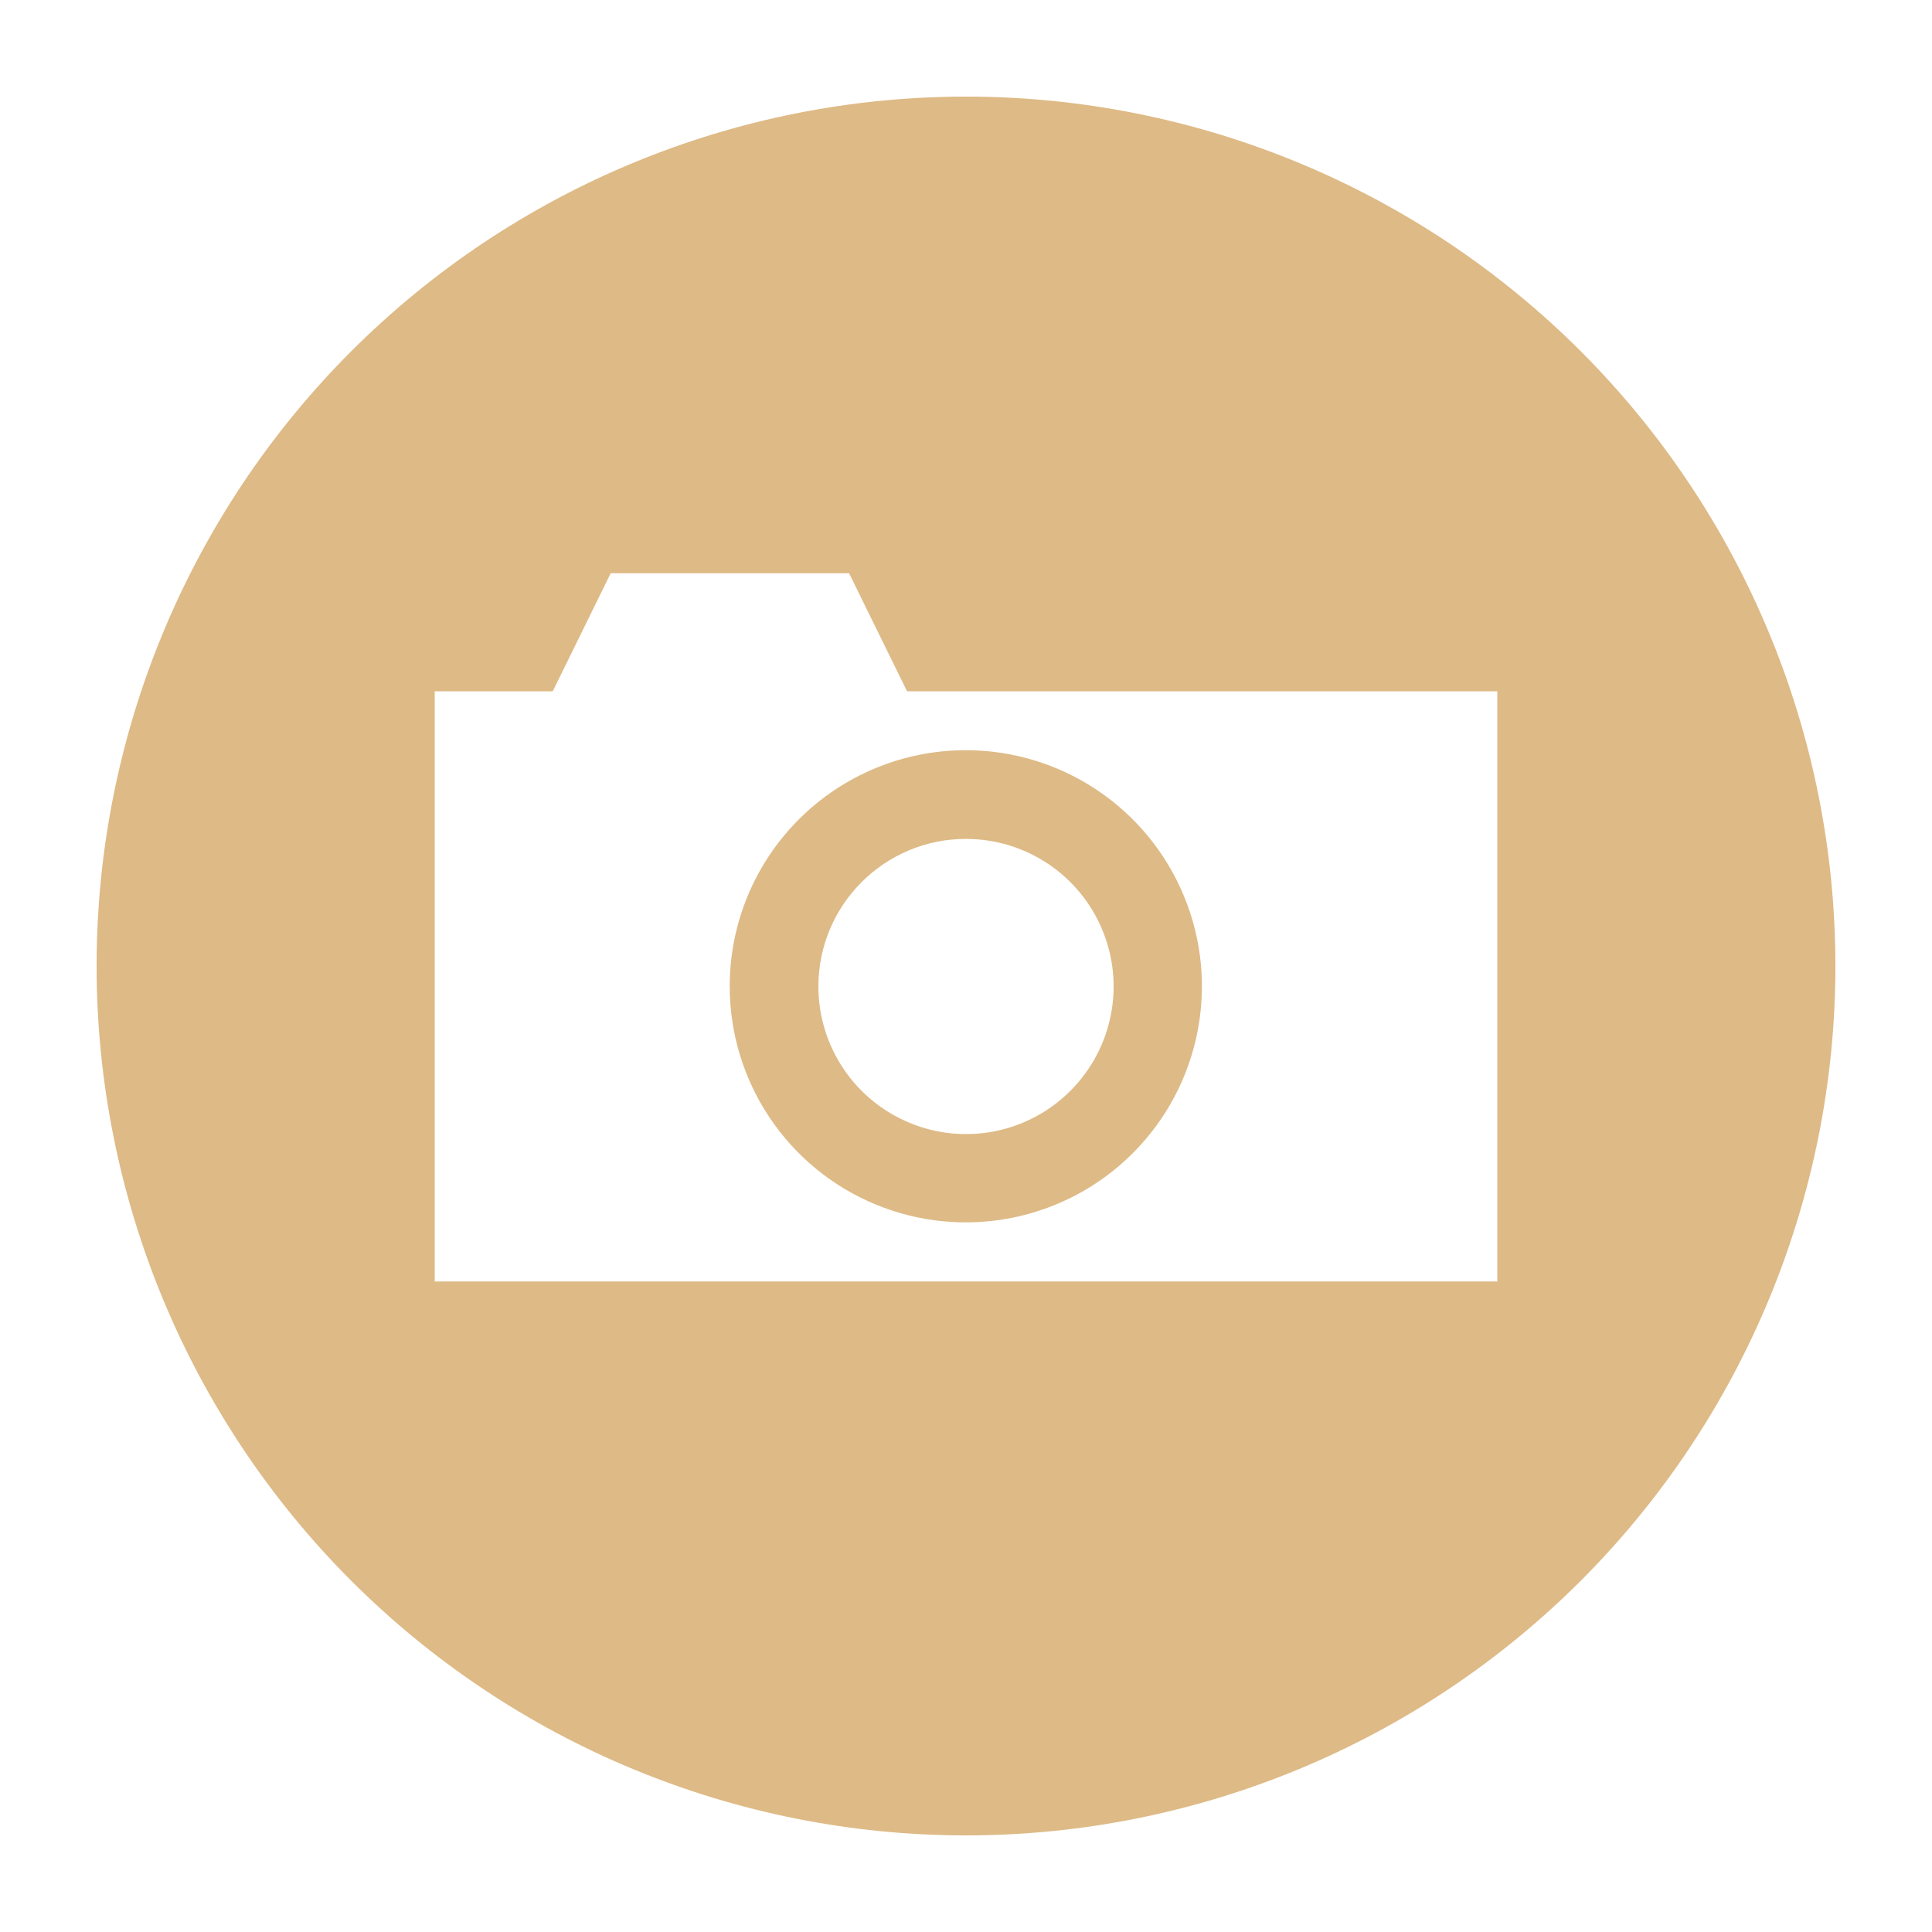
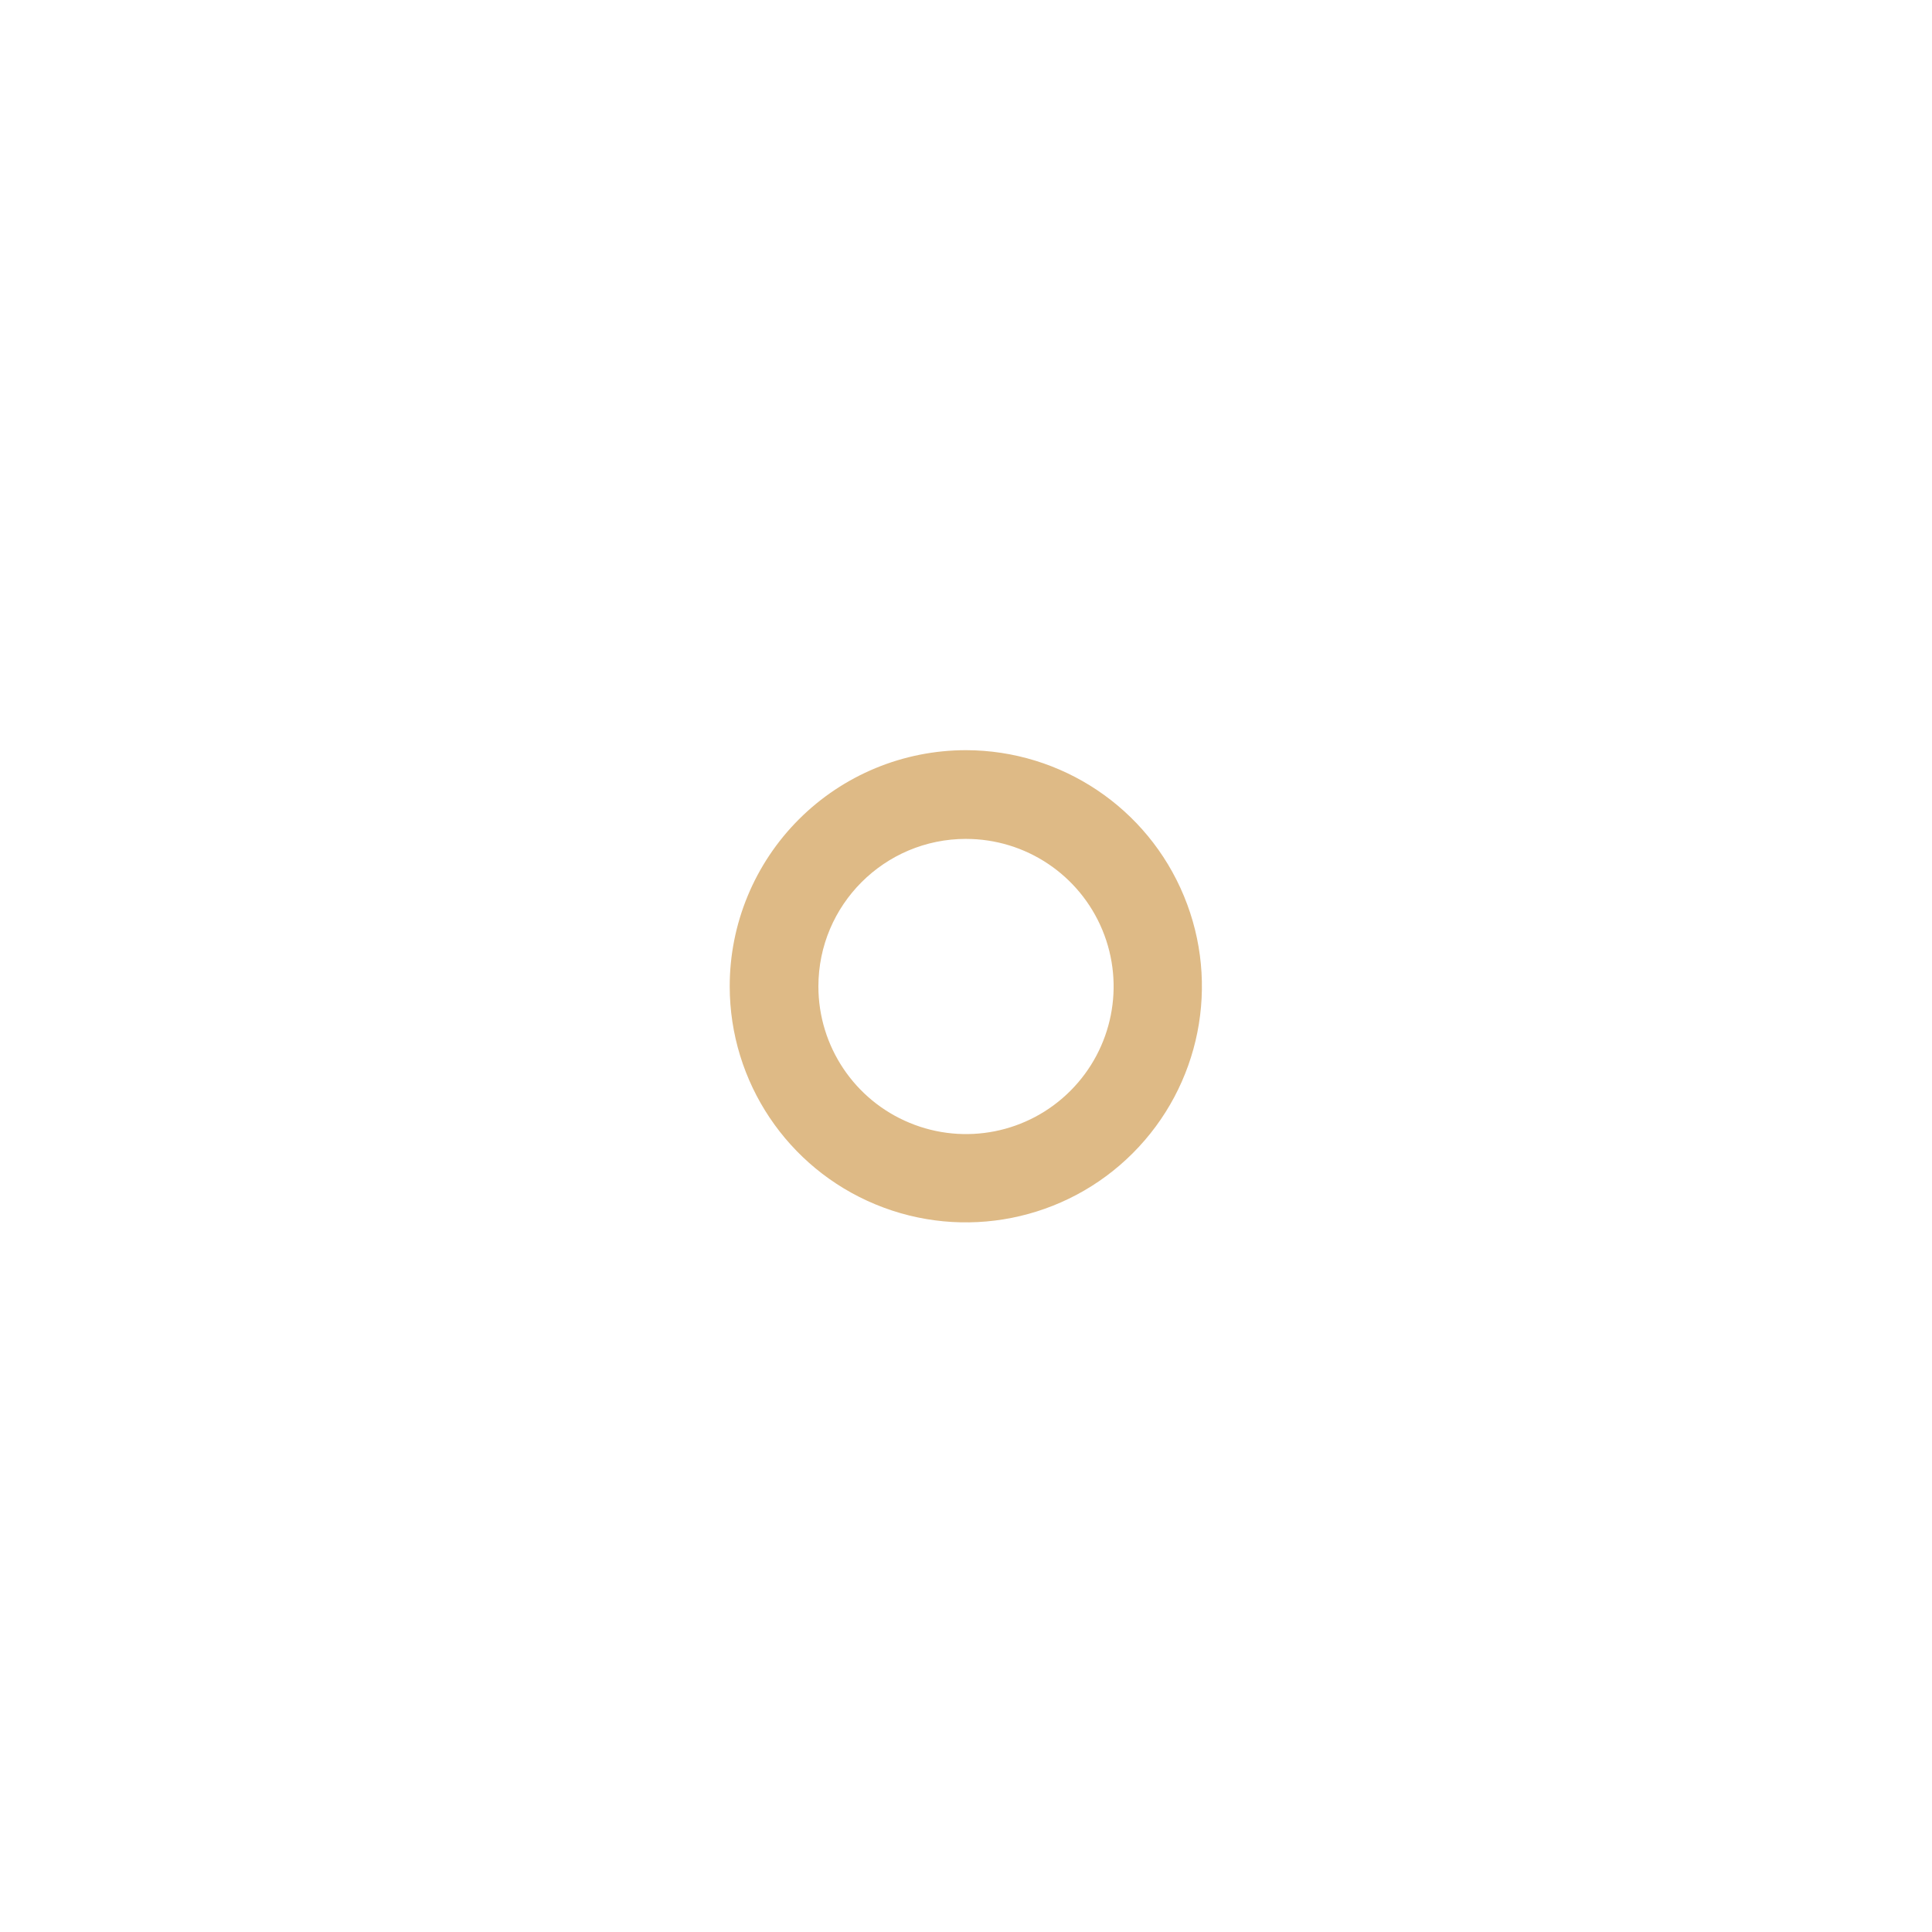
<svg xmlns="http://www.w3.org/2000/svg" viewBox="0 0 100 100" fill-rule="evenodd">
-   <path d="m50 5c-11.934 0-23.379 4.742-31.82 13.18-8.438 8.441-13.18 19.887-13.18 31.82s4.742 23.379 13.18 31.82c8.441 8.438 19.887 13.18 31.82 13.18s23.379-4.742 31.82-13.18c8.438-8.441 13.18-19.887 13.18-31.82s-4.742-23.379-13.18-31.82c-8.441-8.438-19.887-13.18-31.82-13.18zm27.5 61.328h-55v-30.547h6.109l3-6.109h12.34l3 6.109h30.551z" fill="#deba86" />
  <path d="m37.77 51.059c0.004 4.941 2.984 9.395 7.547 11.281 4.566 1.891 9.82 0.844 13.312-2.648 3.496-3.496 4.543-8.746 2.652-13.312-1.887-4.566-6.34-7.543-11.281-7.551-3.246 0-6.356 1.285-8.652 3.582-2.293 2.293-3.582 5.406-3.578 8.648zm12.23-7.637c3.09 0 5.875 1.859 7.059 4.715s0.527 6.141-1.656 8.324c-2.184 2.188-5.473 2.84-8.324 1.656-2.856-1.18-4.719-3.969-4.719-7.059 0-4.219 3.422-7.637 7.641-7.637z" fill="#deba86" />
</svg>